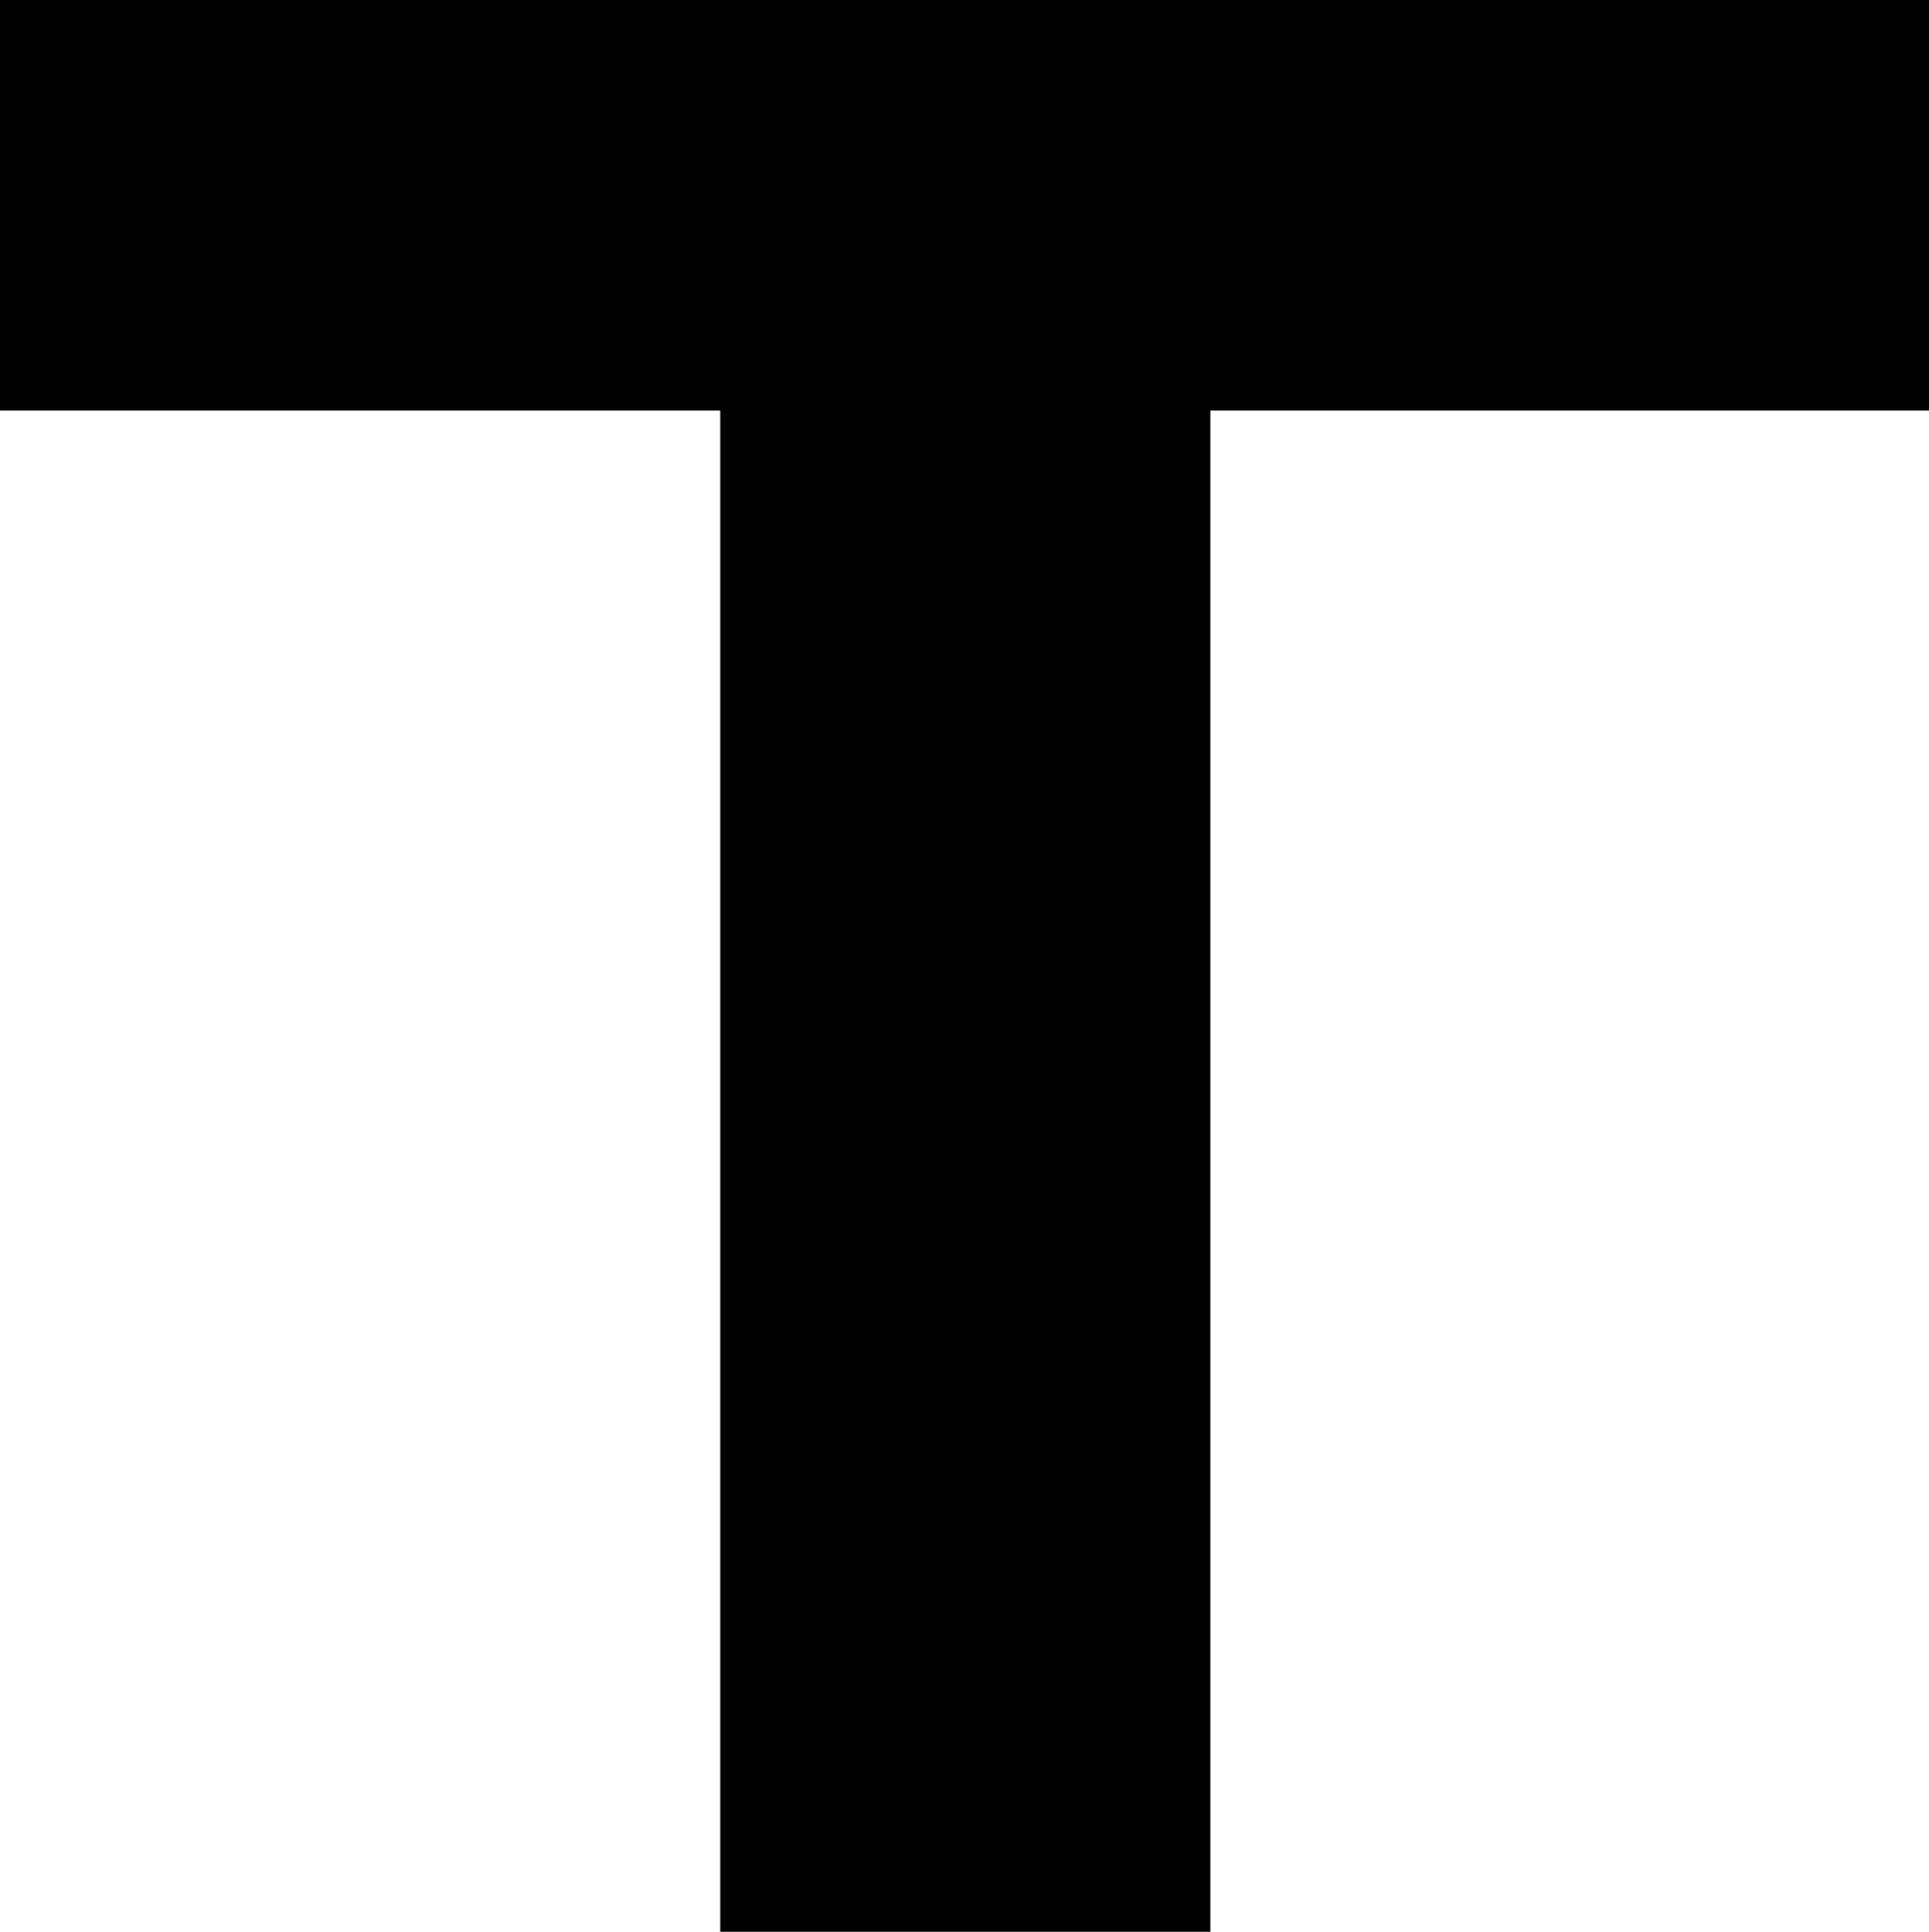
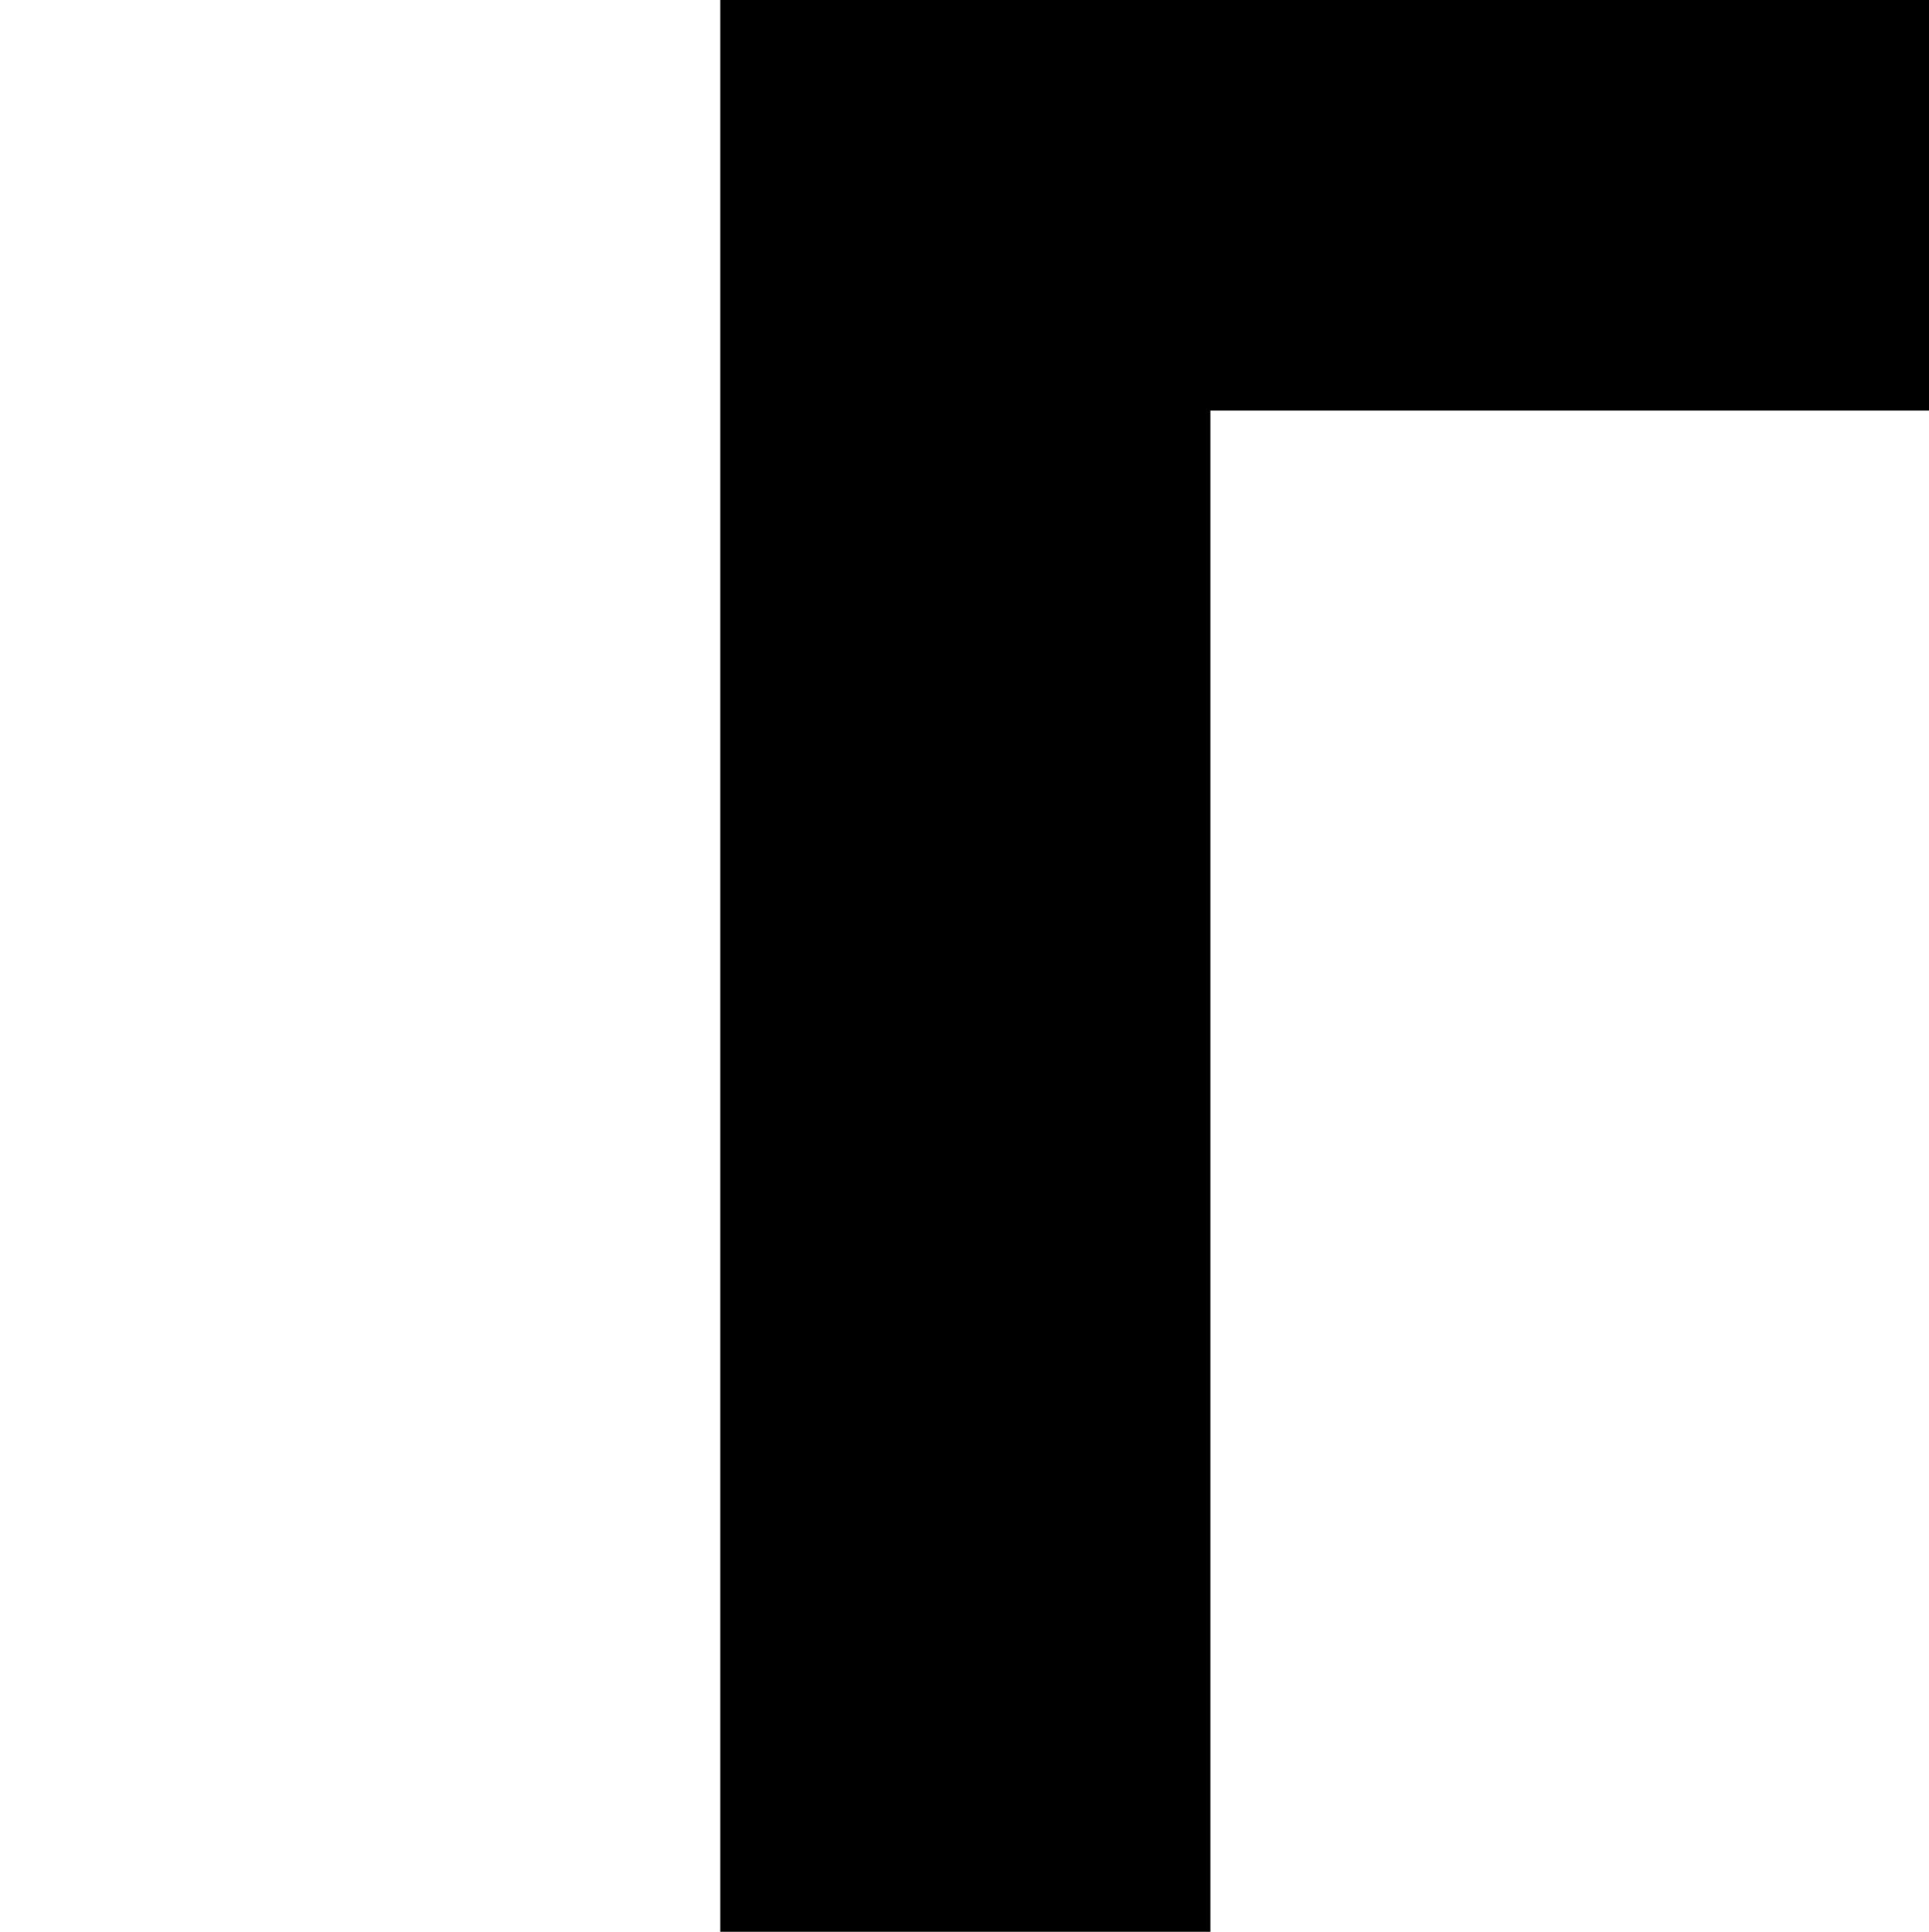
<svg xmlns="http://www.w3.org/2000/svg" width="380" height="380.568" viewBox="0 0 380 380.568">
-   <path id="Path_244" data-name="Path 244" d="M131.667,354.8V55.123H-10.222V-25.77h380V55.123H228.216V354.8Z" transform="translate(10.222 25.77)" />
+   <path id="Path_244" data-name="Path 244" d="M131.667,354.8V55.123V-25.77h380V55.123H228.216V354.8Z" transform="translate(10.222 25.77)" />
</svg>